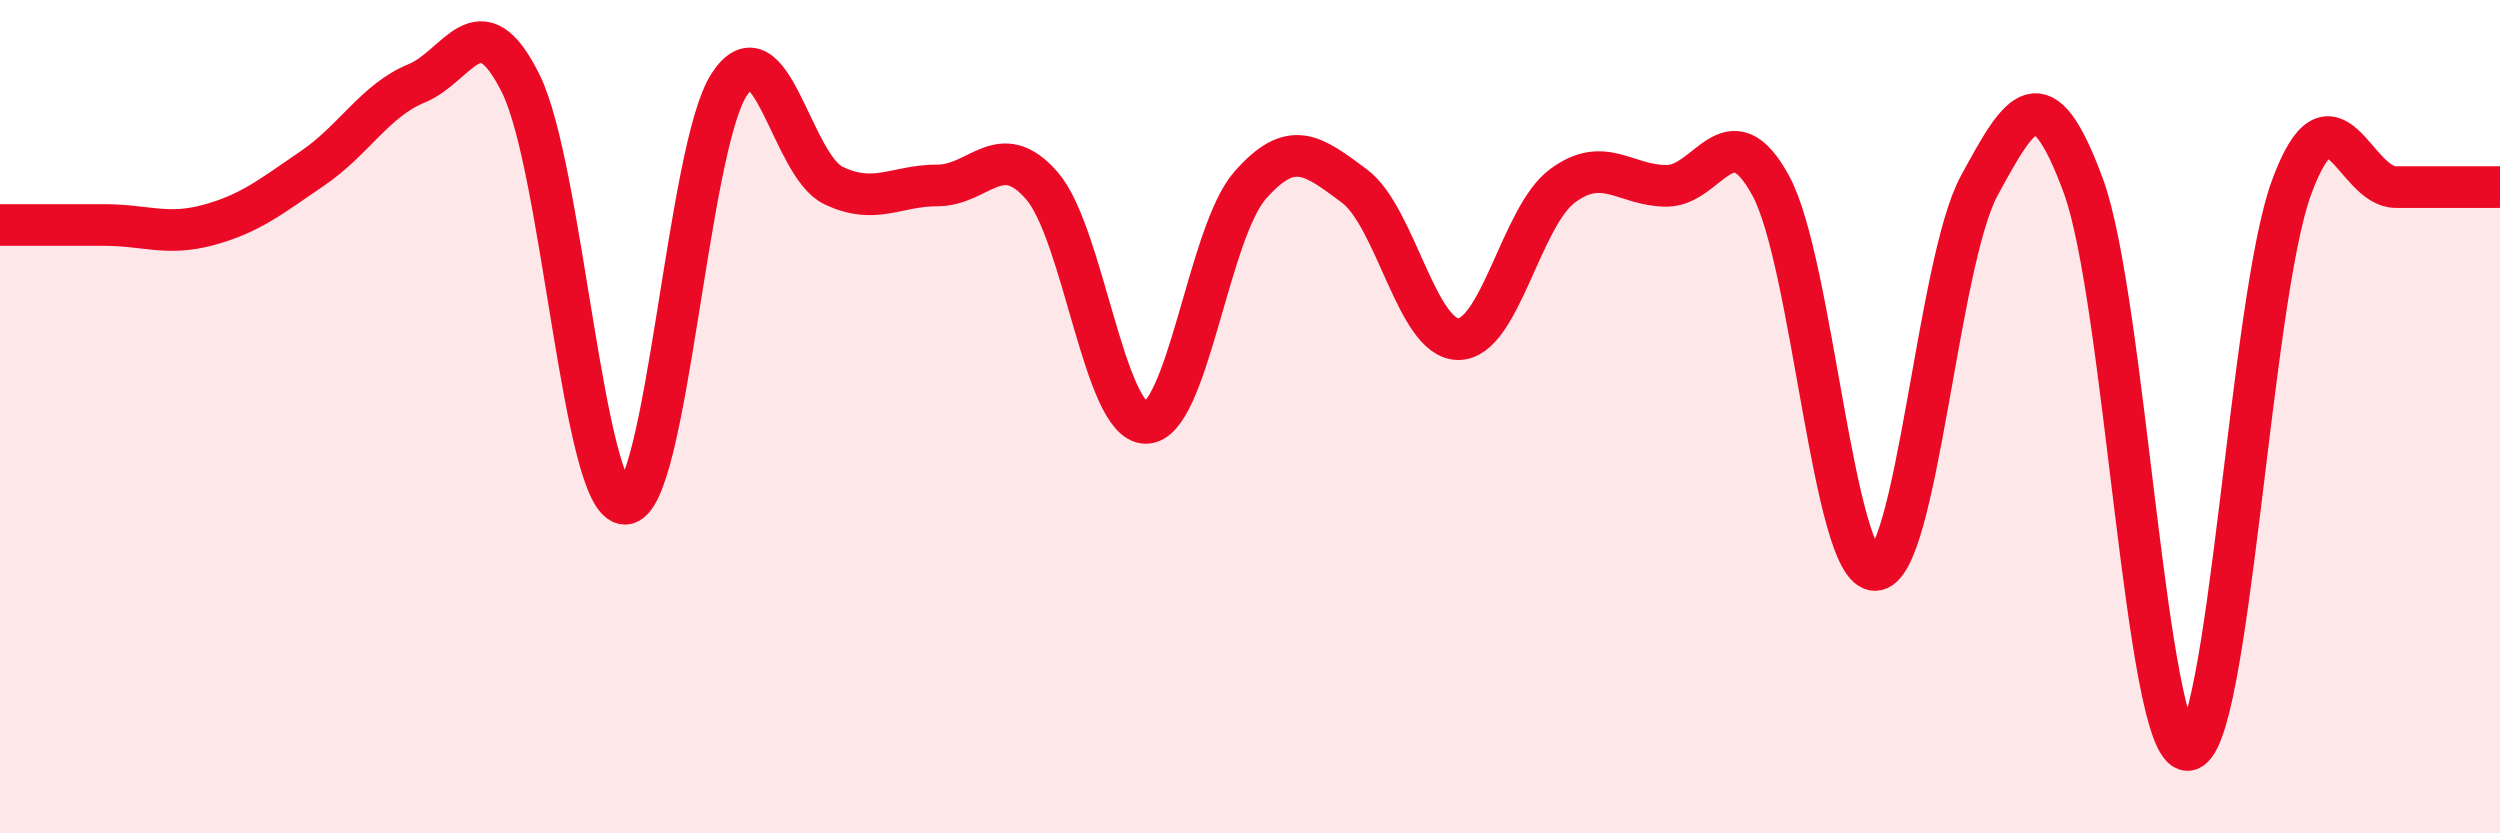
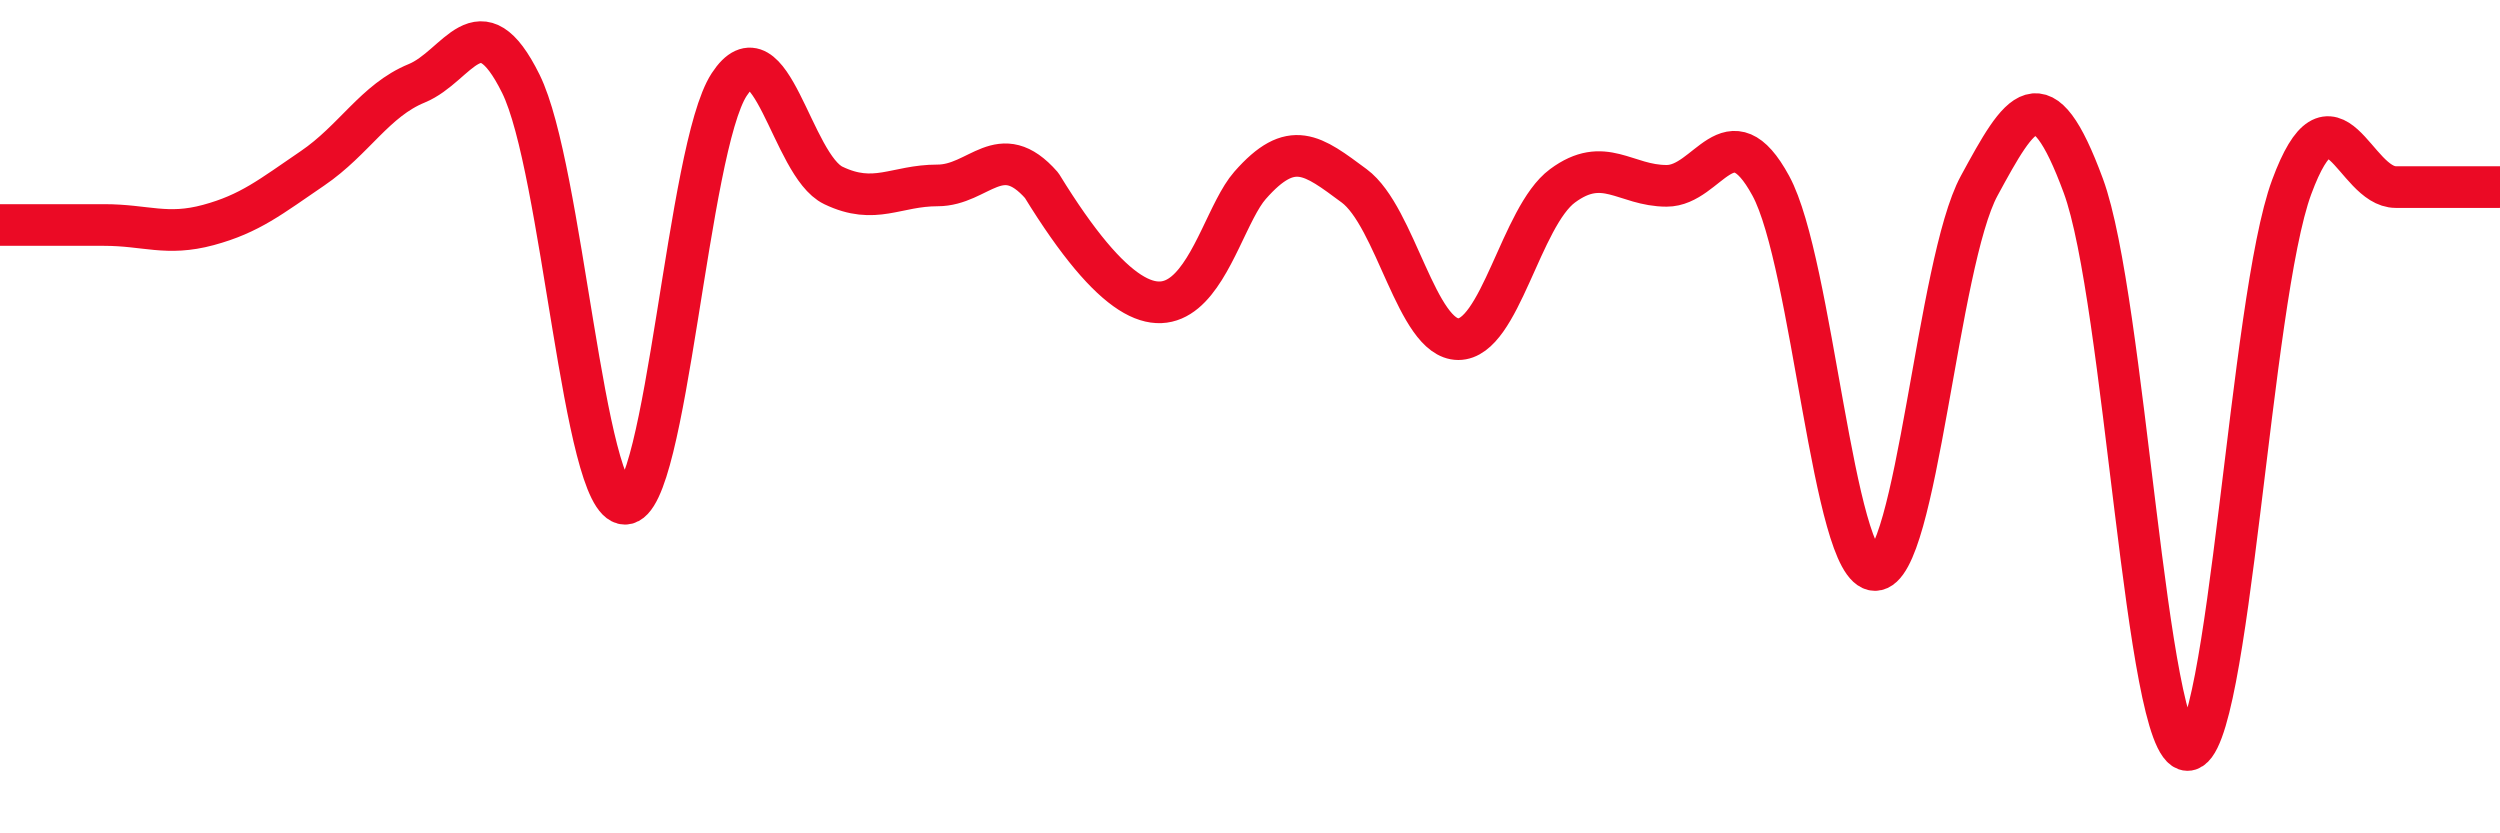
<svg xmlns="http://www.w3.org/2000/svg" width="60" height="20" viewBox="0 0 60 20">
-   <path d="M 0,5.4 C 0.5,5.4 1.5,5.4 2.5,5.4 C 3.5,5.4 4,5.67 5,5.4 C 6,5.13 6.5,4.72 7.5,4.04 C 8.5,3.36 9,2.41 10,2 C 11,1.59 11.5,-0.01 12.5,2.01 C 13.5,4.03 14,12.09 15,12.09 C 16,12.09 16.5,3.56 17.5,2.03 C 18.5,0.5 19,3.97 20,4.45 C 21,4.93 21.5,4.45 22.5,4.45 C 23.5,4.45 24,3.31 25,4.45 C 26,5.59 26.5,10.15 27.5,10.15 C 28.5,10.15 29,5.59 30,4.45 C 31,3.31 31.5,3.72 32.5,4.46 C 33.5,5.2 34,8.14 35,8.14 C 36,8.14 36.5,5.2 37.5,4.46 C 38.5,3.72 39,4.46 40,4.46 C 41,4.46 41.5,2.62 42.5,4.46 C 43.5,6.3 44,13.68 45,13.68 C 46,13.68 46.5,6.3 47.5,4.46 C 48.5,2.62 49,1.75 50,4.46 C 51,7.17 51.5,17.99 52.5,18 C 53.5,18.01 54,7.19 55,4.49 C 56,1.79 56.5,4.49 57.5,4.49 C 58.5,4.49 59.5,4.49 60,4.49L60 20L0 20Z" fill="#EB0A25" opacity="0.1" stroke-linecap="round" stroke-linejoin="round" />
-   <path d="M 0,5.4 C 0.5,5.4 1.5,5.4 2.5,5.4 C 3.5,5.4 4,5.67 5,5.4 C 6,5.13 6.5,4.72 7.5,4.04 C 8.5,3.36 9,2.41 10,2 C 11,1.59 11.5,-0.01 12.5,2.01 C 13.5,4.03 14,12.09 15,12.09 C 16,12.09 16.5,3.56 17.5,2.03 C 18.5,0.5 19,3.97 20,4.45 C 21,4.93 21.5,4.45 22.5,4.45 C 23.5,4.45 24,3.31 25,4.45 C 26,5.59 26.5,10.15 27.5,10.15 C 28.5,10.15 29,5.59 30,4.45 C 31,3.31 31.5,3.72 32.5,4.46 C 33.5,5.2 34,8.14 35,8.14 C 36,8.14 36.5,5.2 37.5,4.46 C 38.5,3.72 39,4.46 40,4.46 C 41,4.46 41.5,2.62 42.5,4.46 C 43.5,6.3 44,13.68 45,13.68 C 46,13.68 46.5,6.3 47.5,4.46 C 48.5,2.62 49,1.75 50,4.46 C 51,7.17 51.5,17.99 52.5,18 C 53.5,18.01 54,7.19 55,4.49 C 56,1.79 56.5,4.49 57.5,4.49 C 58.5,4.49 59.5,4.49 60,4.49" stroke="#EB0A25" stroke-width="1" fill="none" stroke-linecap="round" stroke-linejoin="round" />
+   <path d="M 0,5.4 C 0.5,5.4 1.5,5.4 2.5,5.4 C 3.5,5.4 4,5.67 5,5.4 C 6,5.13 6.5,4.72 7.5,4.04 C 8.5,3.36 9,2.41 10,2 C 11,1.59 11.5,-0.01 12.5,2.01 C 13.5,4.03 14,12.09 15,12.09 C 16,12.09 16.5,3.56 17.5,2.03 C 18.5,0.5 19,3.97 20,4.45 C 21,4.93 21.5,4.45 22.5,4.45 C 23.5,4.45 24,3.31 25,4.45 C 28.5,10.15 29,5.59 30,4.45 C 31,3.31 31.5,3.72 32.5,4.46 C 33.5,5.2 34,8.14 35,8.14 C 36,8.14 36.5,5.2 37.5,4.46 C 38.5,3.72 39,4.46 40,4.46 C 41,4.46 41.5,2.62 42.5,4.46 C 43.5,6.3 44,13.68 45,13.68 C 46,13.68 46.5,6.3 47.5,4.46 C 48.5,2.62 49,1.75 50,4.46 C 51,7.17 51.5,17.99 52.5,18 C 53.5,18.01 54,7.19 55,4.49 C 56,1.79 56.5,4.49 57.5,4.49 C 58.5,4.49 59.5,4.49 60,4.49" stroke="#EB0A25" stroke-width="1" fill="none" stroke-linecap="round" stroke-linejoin="round" />
</svg>